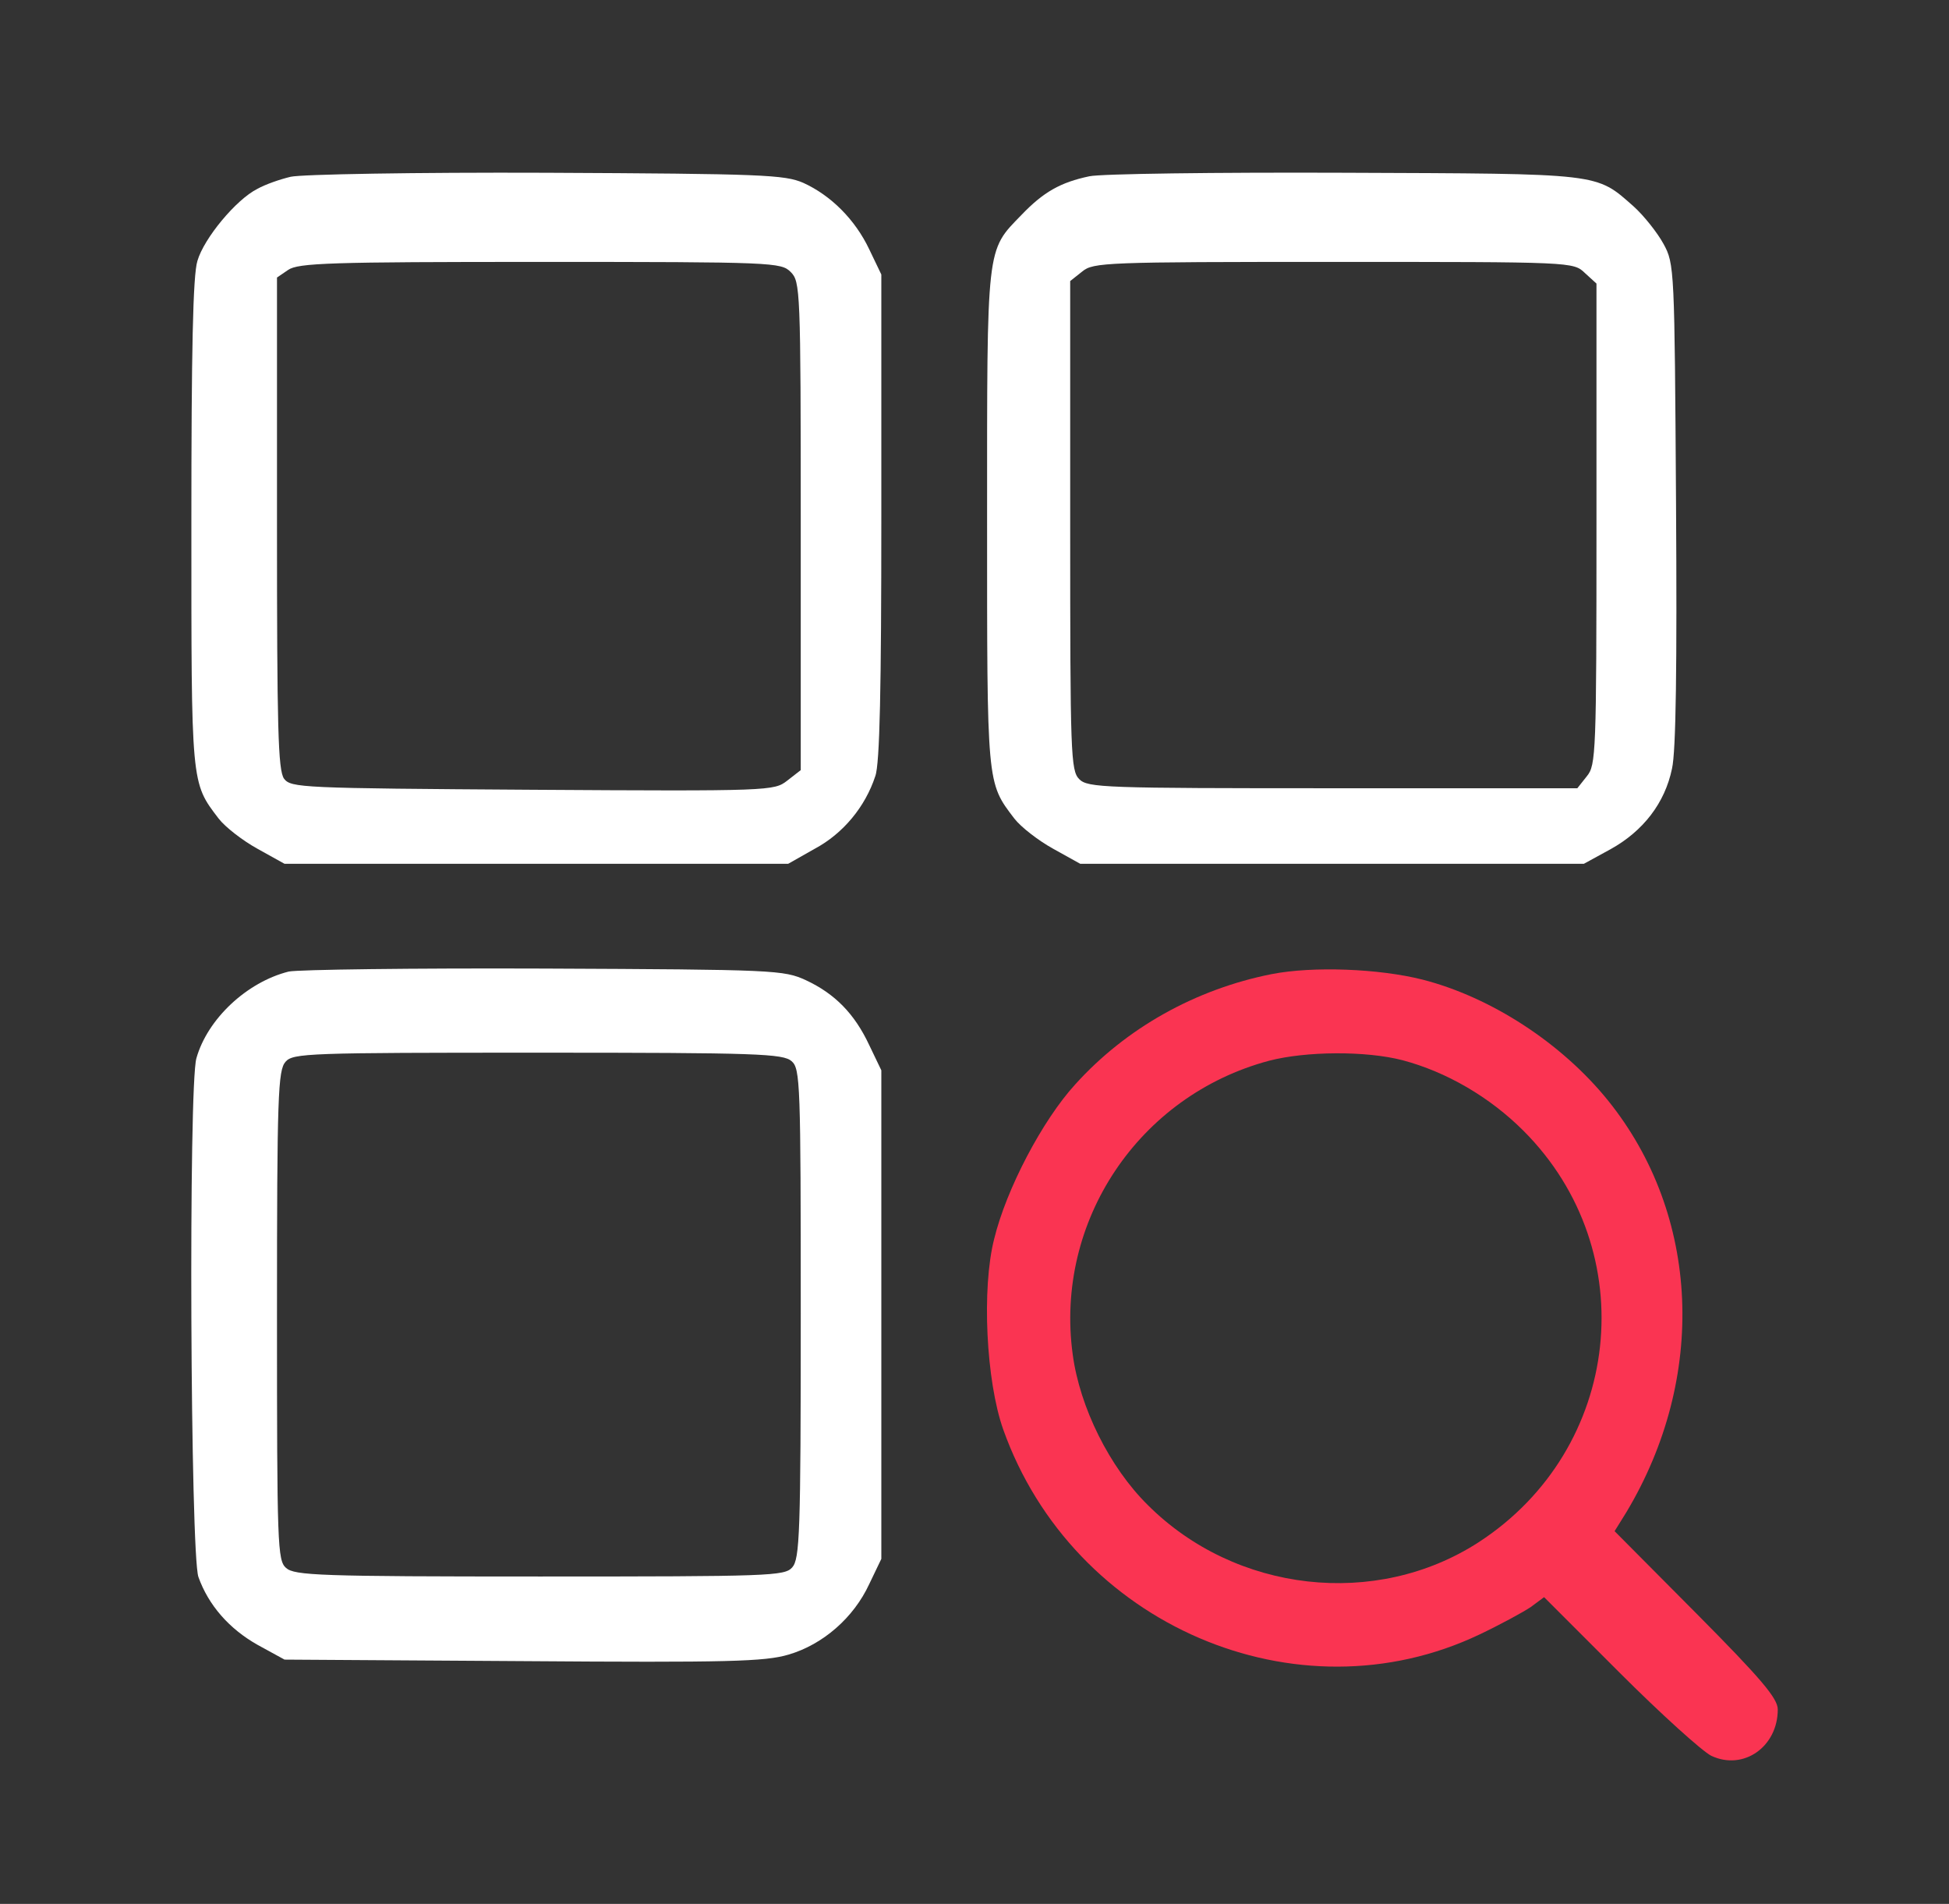
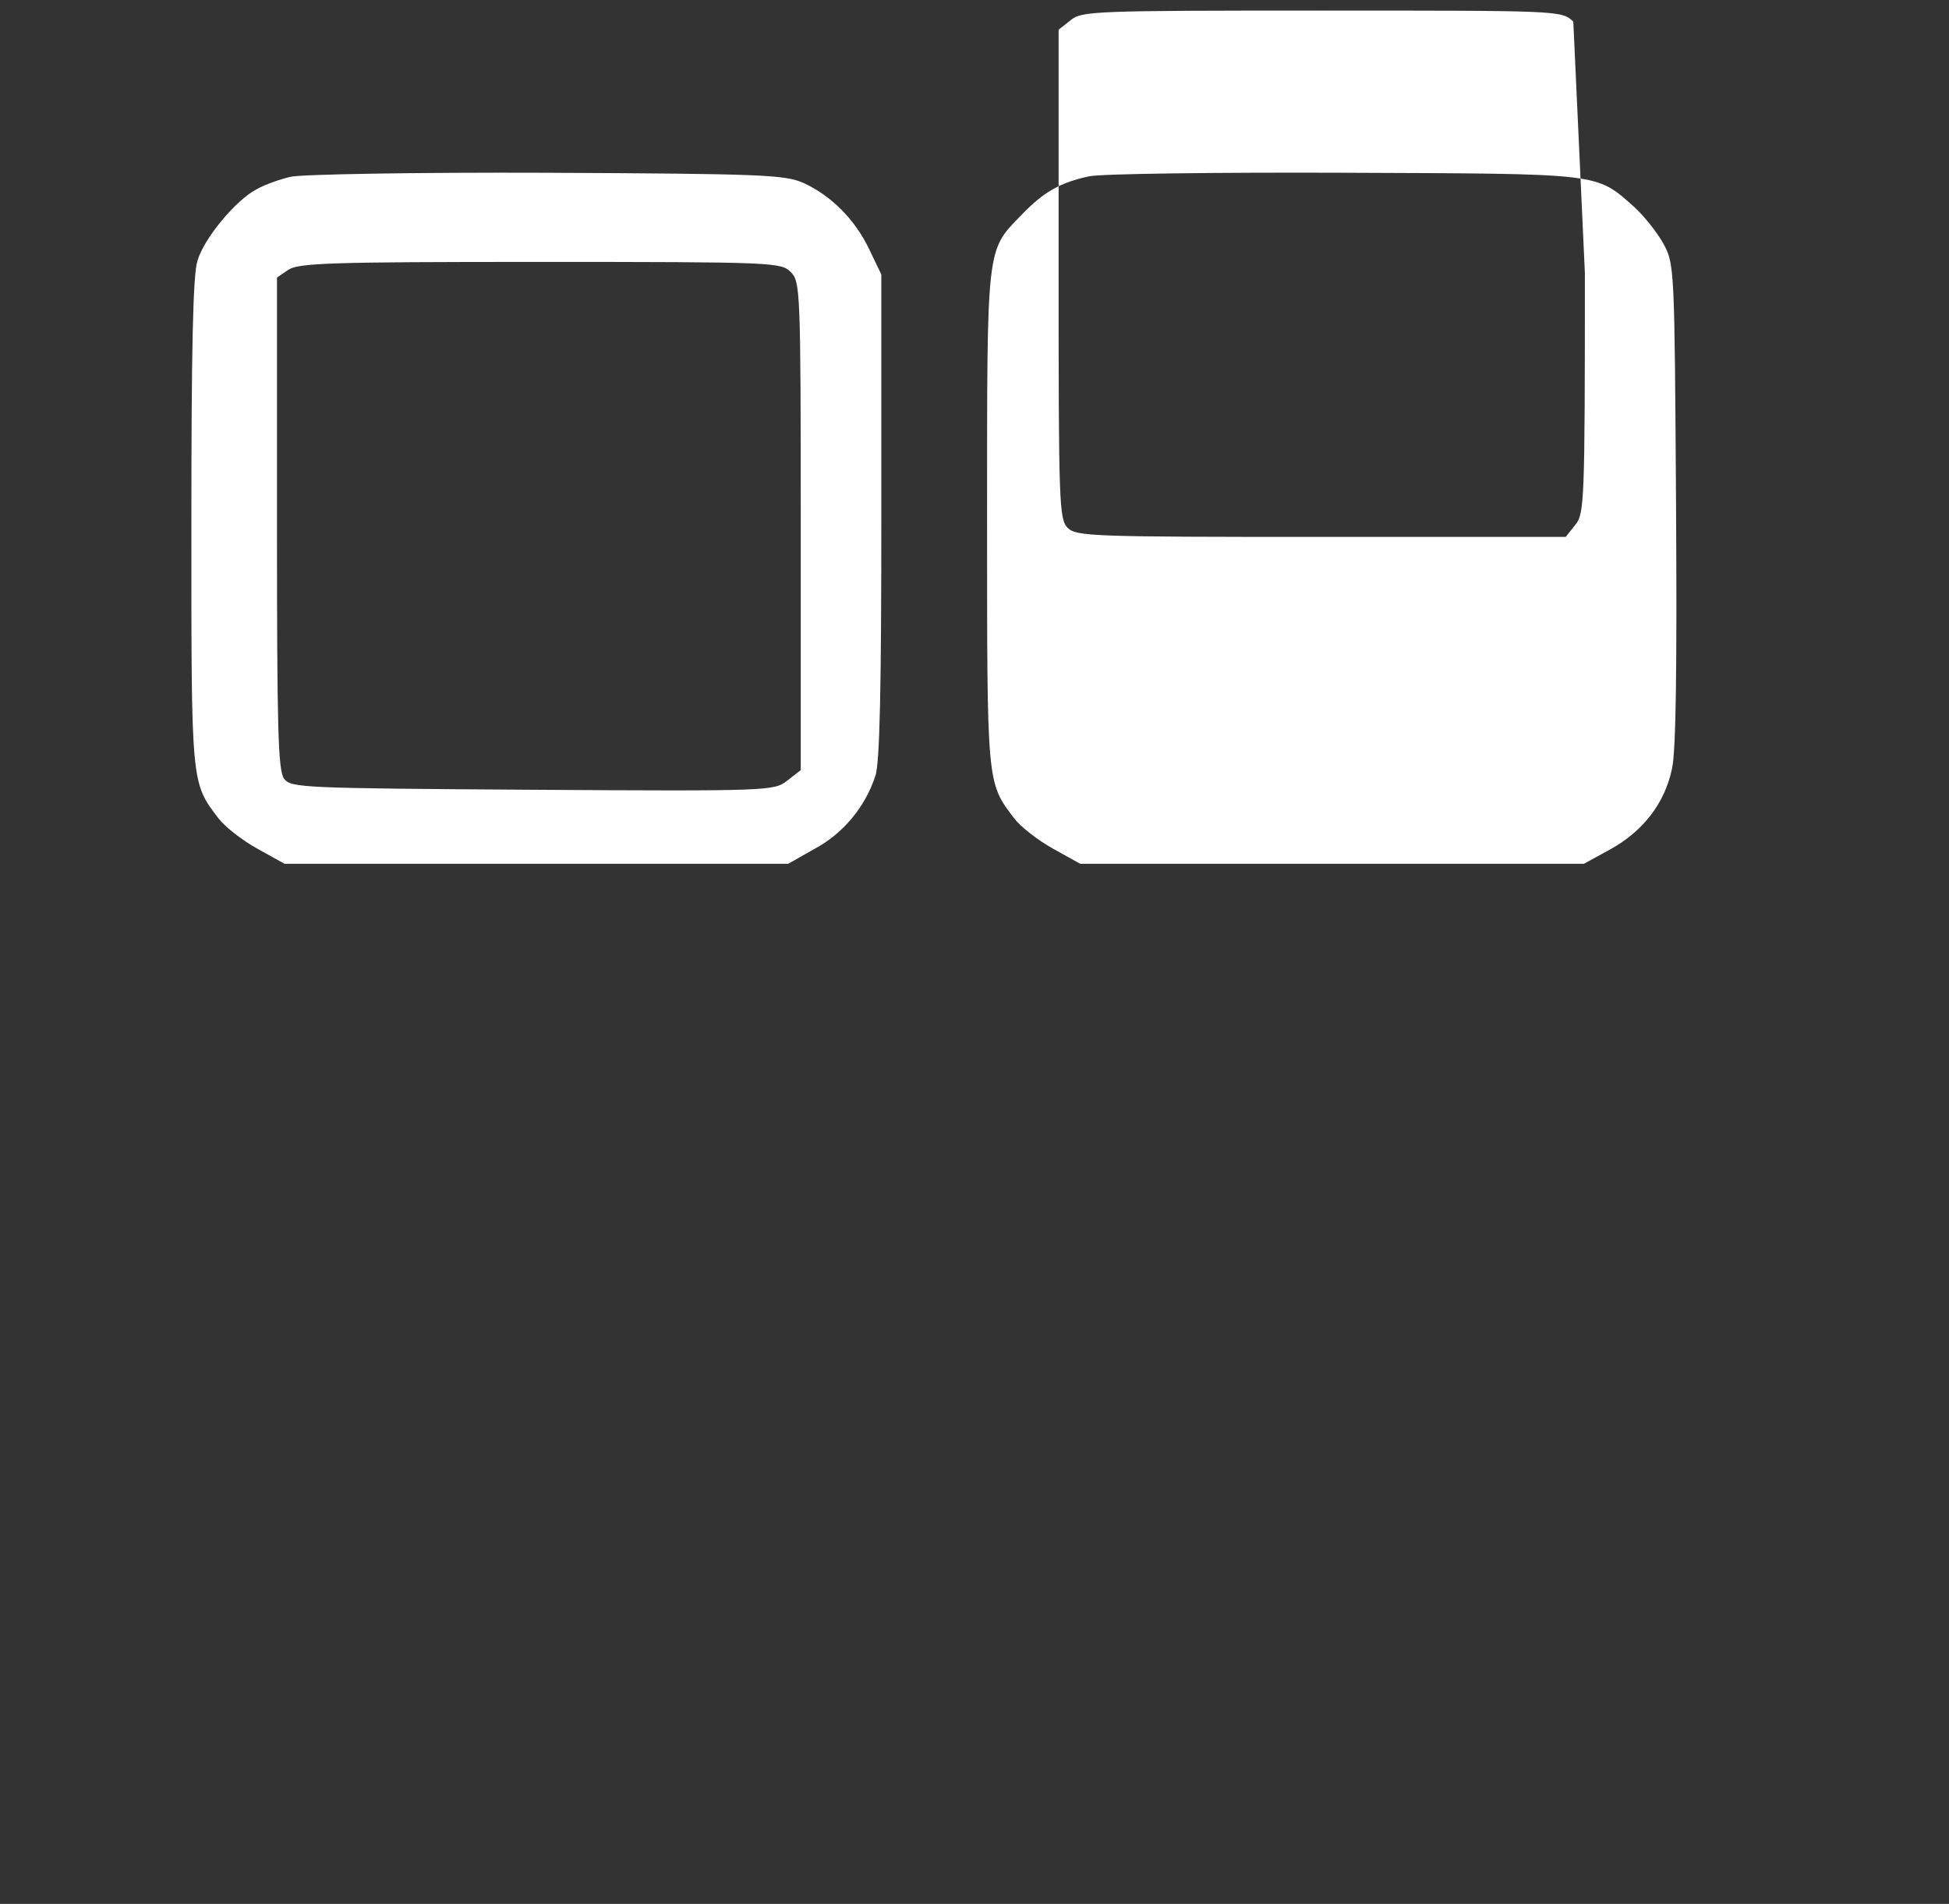
<svg xmlns="http://www.w3.org/2000/svg" version="1.0" width="387pt" height="378pt" viewBox="0 0 387 378" preserveAspectRatio="xMidYMid meet">
  <rect x="0" y="0" width="387" height="378" fill="#333333" stroke="none" />
  <g transform="translate(0,378) scale(0.1,-0.1)" fill="#FFFFFF" stroke="none">
    <path d="M577 3429 c-21 -5 -50 -15 -66 -24 -42 -21 -106 -98 -119 -143 -9 -28 -12 -181 -12 -521 0 -520 -1 -514 54 -586 13 -17 48 -44 77 -60 l54 -30 500 0 500 0 53 30 c56 30 100 83 120 144 9 24 12 176 12 515 l0 481 -24 50 c-28 59 -76 107 -131 132 -37 16 -81 18 -510 20 -259 1 -487 -3 -508 -8z m993 -189 c19 -19 20 -33 20 -504 l0 -485 -27 -21 c-26 -20 -32 -21 -506 -18 -461 3 -479 4 -493 22 -12 17 -14 102 -14 507 l0 488 22 15 c20 14 84 16 500 16 465 0 479 -1 498 -20z" />
-     <path d="M2163 3430 c-57 -12 -91 -31 -135 -77 -70 -72 -68 -57 -68 -603 0 -529 -1 -523 54 -595 13 -17 48 -44 77 -60 l54 -30 500 0 500 0 53 29 c65 36 108 92 122 160 8 35 10 204 8 526 -3 467 -3 476 -25 516 -12 22 -39 56 -59 74 -76 67 -61 65 -574 67 -256 1 -484 -2 -507 -7z m984 -192 l23 -21 0 -478 c0 -455 -1 -478 -19 -500 l-19 -24 -486 0 c-453 0 -486 1 -503 18 -17 17 -18 50 -18 503 l0 486 24 19 c22 18 45 19 499 19 475 0 476 0 499 -22z" />
-     <path d="M573 1851 c-83 -21 -161 -94 -183 -172 -16 -54 -12 -985 4 -1030 20 -56 61 -103 118 -135 l53 -29 473 -3 c409 -3 481 -1 528 13 68 20 129 73 160 140 l24 50 0 485 0 485 -24 50 c-29 62 -68 102 -126 129 -44 20 -60 21 -520 23 -261 1 -489 -2 -507 -6z m999 -178 c17 -15 18 -44 18 -501 0 -438 -2 -487 -17 -504 -15 -17 -44 -18 -501 -18 -438 0 -487 2 -504 17 -17 15 -18 44 -18 501 0 438 2 487 17 504 15 17 44 18 501 18 438 0 487 -2 504 -17z" />
-     <path fill="#fa3452" d="M2525 1846 c-151 -30 -289 -107 -390 -219 -65 -71 -137 -208 -161 -307 -25 -98 -16 -282 18 -378 138 -388 583 -580 946 -407 40 19 86 44 101 54 l27 20 150 -150 c82 -82 164 -156 182 -165 64 -30 132 18 132 92 0 22 -32 60 -162 191 l-162 163 23 37 c161 268 147 591 -36 818 -92 114 -232 205 -368 240 -87 22 -218 27 -300 11z m260 -171 c87 -23 173 -73 240 -140 239 -239 196 -632 -89 -817 -204 -132 -483 -100 -657 74 -76 75 -135 194 -149 299 -36 264 131 514 390 583 73 19 192 20 265 1z" />
+     <path d="M2163 3430 c-57 -12 -91 -31 -135 -77 -70 -72 -68 -57 -68 -603 0 -529 -1 -523 54 -595 13 -17 48 -44 77 -60 l54 -30 500 0 500 0 53 29 c65 36 108 92 122 160 8 35 10 204 8 526 -3 467 -3 476 -25 516 -12 22 -39 56 -59 74 -76 67 -61 65 -574 67 -256 1 -484 -2 -507 -7z m984 -192 c0 -455 -1 -478 -19 -500 l-19 -24 -486 0 c-453 0 -486 1 -503 18 -17 17 -18 50 -18 503 l0 486 24 19 c22 18 45 19 499 19 475 0 476 0 499 -22z" />
  </g>
</svg>